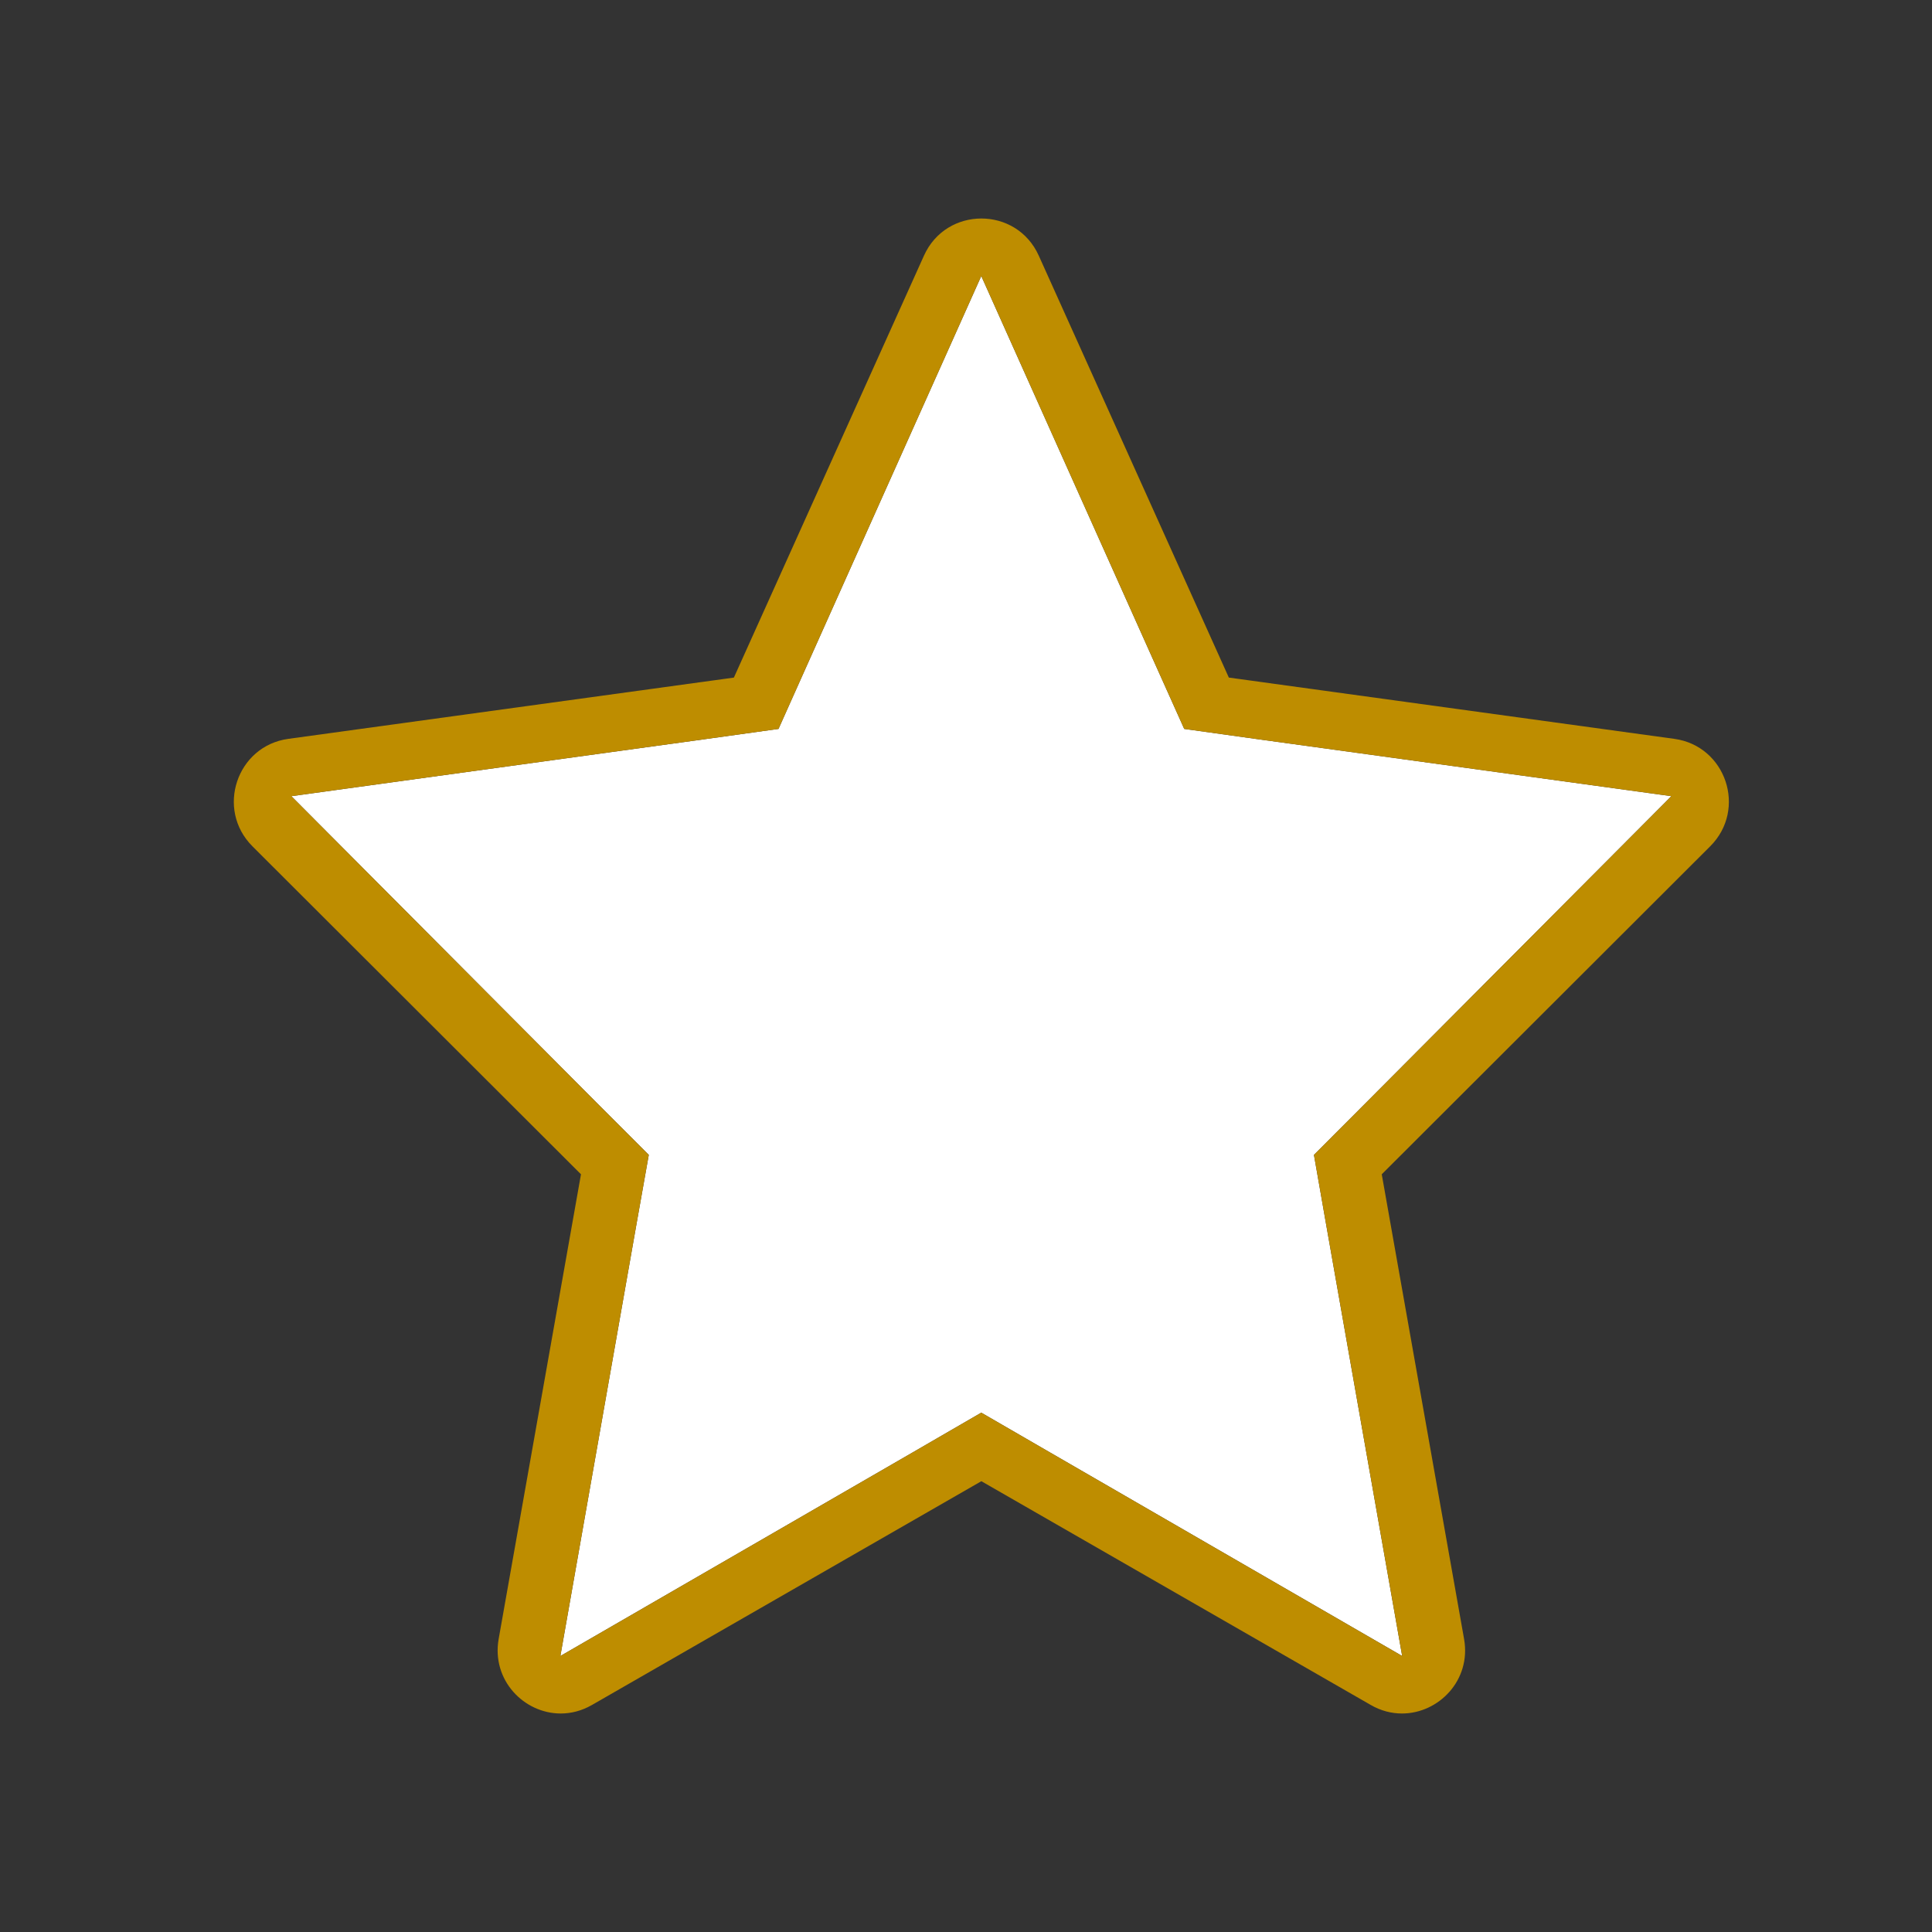
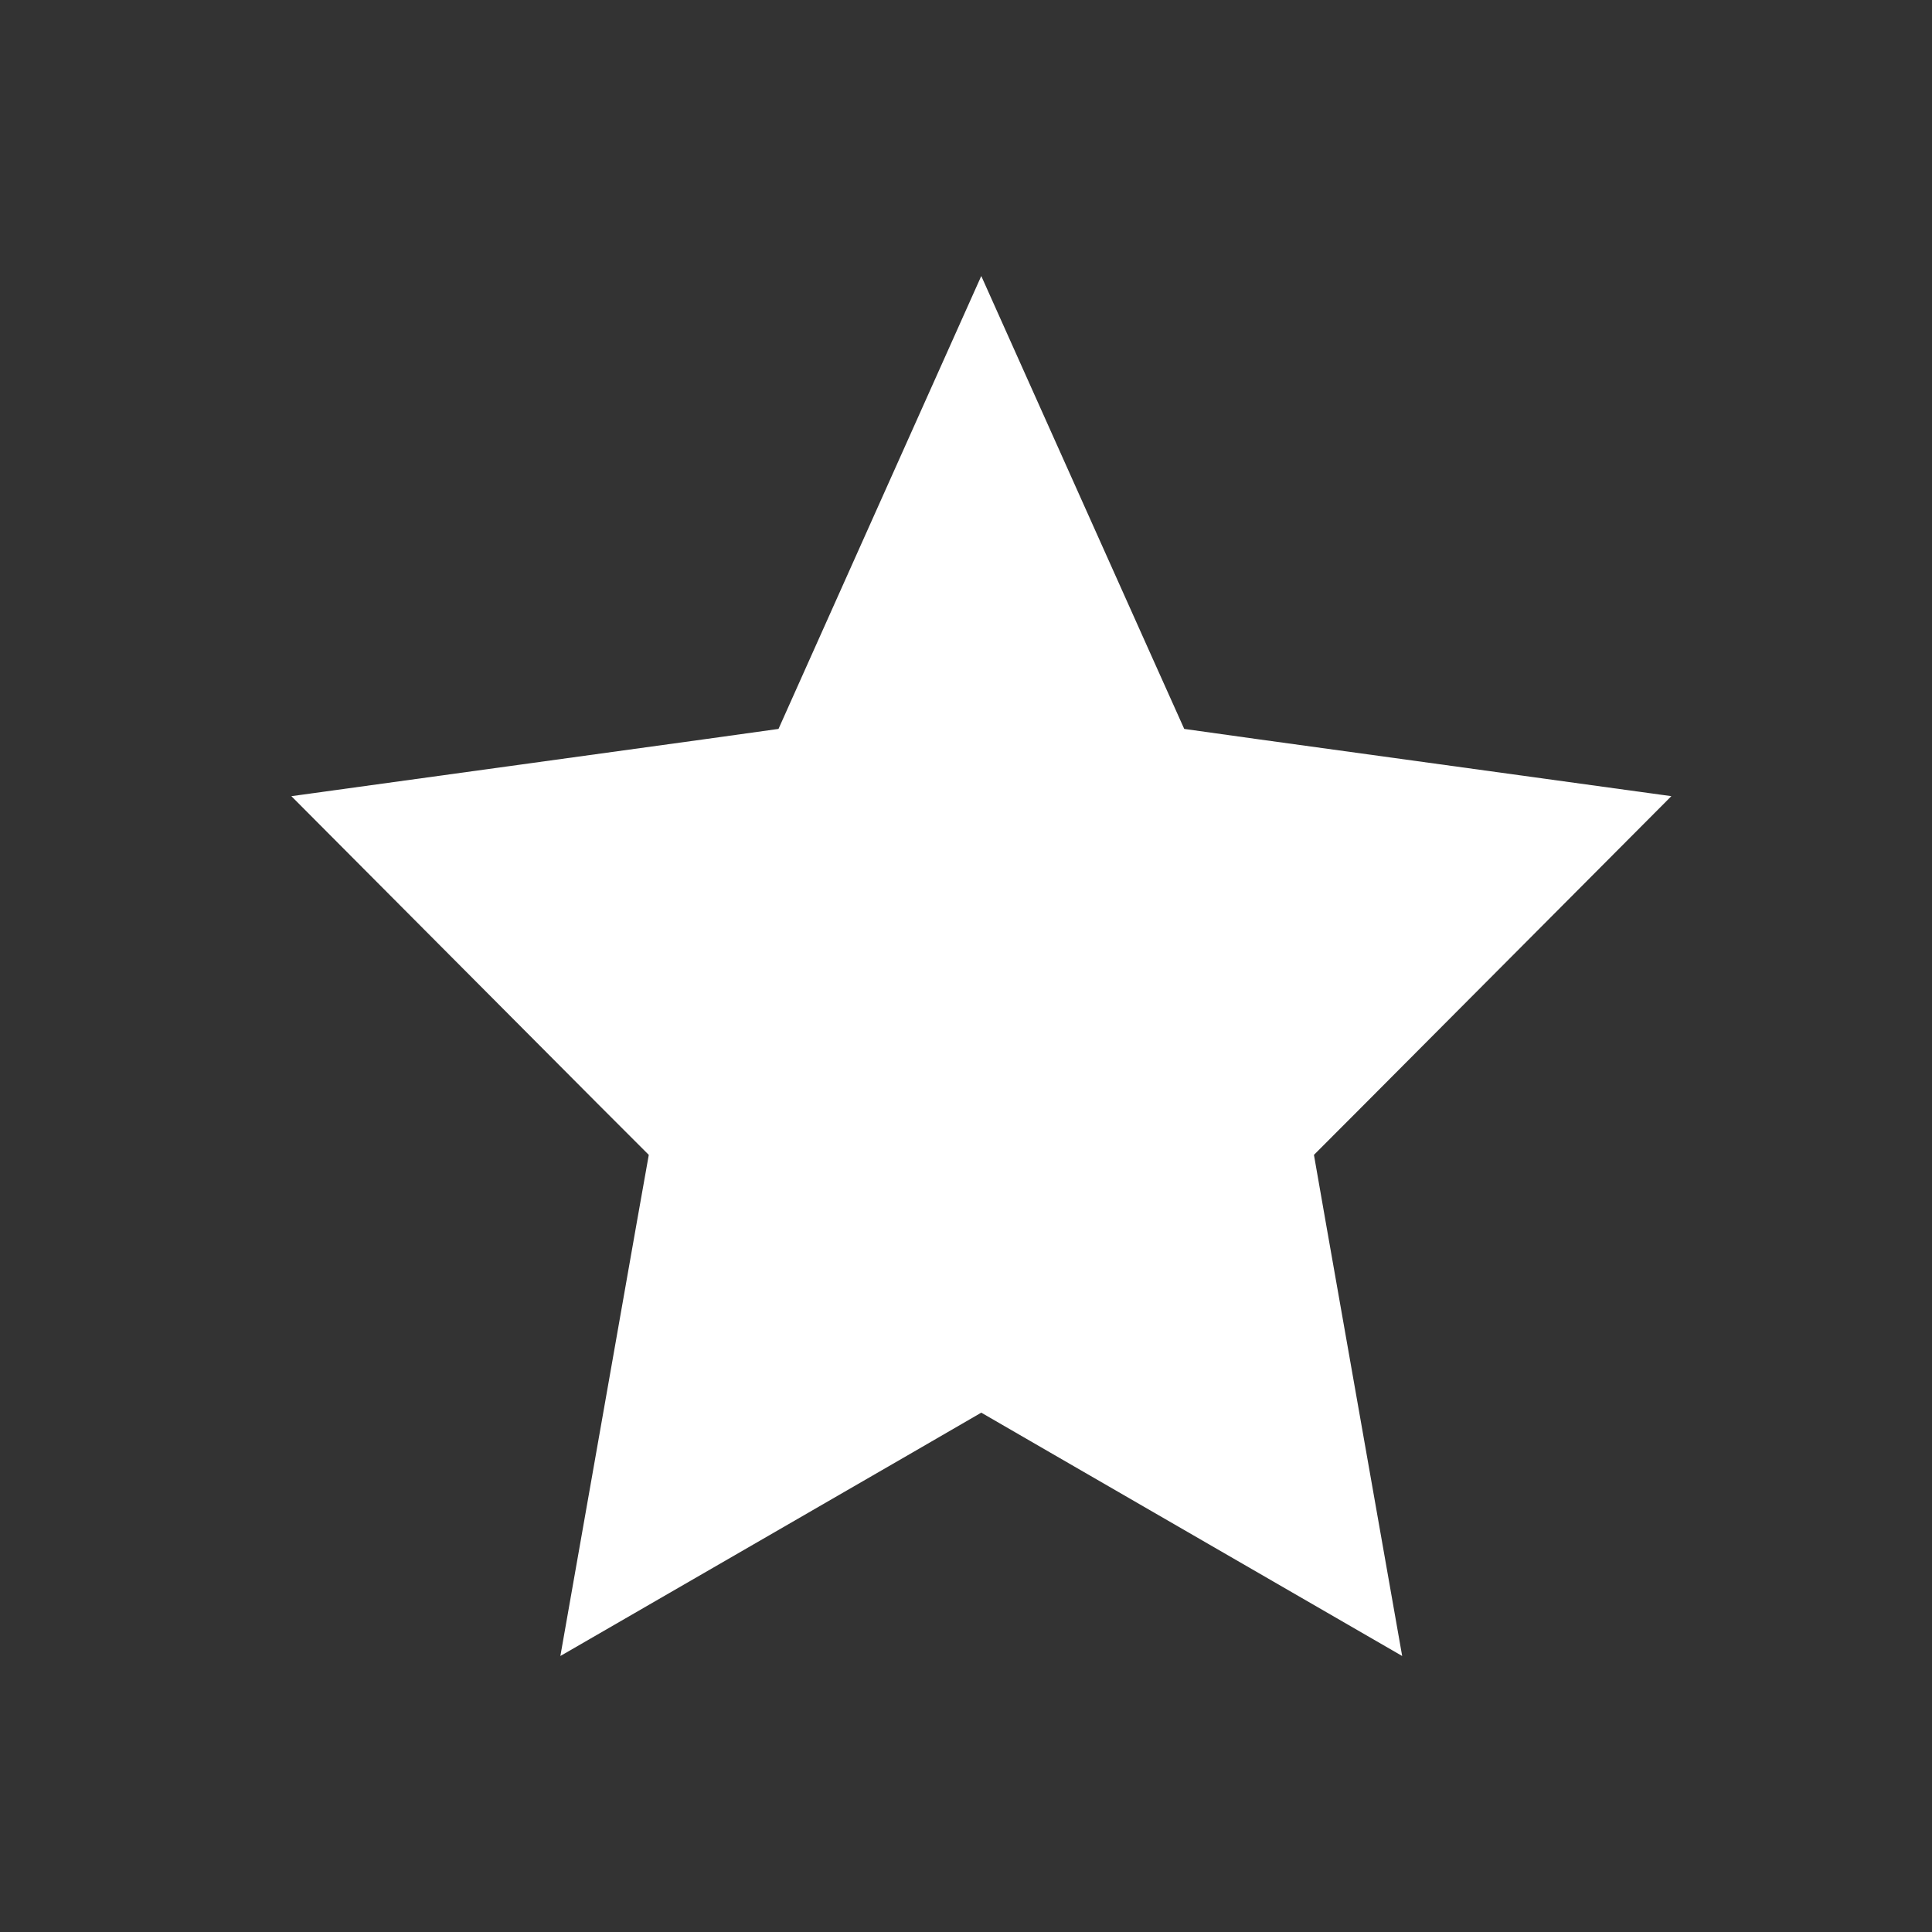
<svg xmlns="http://www.w3.org/2000/svg" width="21" height="21" viewBox="0 0 21 21" fill="none">
  <rect x="0" y="0" width="21" height="21" fill="#333333" stroke="none" />
  <path fill-rule="evenodd" clip-rule="evenodd" d="M14.837 11.997L14.282 12.553L14.418 13.33L15.241 18L11.416 15.789L10.666 15.355L9.917 15.789L6.091 18L6.914 13.33L7.052 12.553L6.496 11.997L3.167 8.654L7.637 8.038L8.462 7.923L8.803 7.161L10.666 3L12.53 7.161L12.872 7.923L13.695 8.038L18.167 8.654L14.837 11.997Z" fill="white" />
-   <path fill-rule="evenodd" clip-rule="evenodd" d="M14.837 11.997L14.282 12.553L14.418 13.33L15.241 18L11.416 15.789L10.666 15.355L9.917 15.789L6.091 18L6.914 13.33L7.052 12.553L6.496 11.997L3.167 8.654L7.637 8.038L8.462 7.923L8.803 7.161L10.666 3L12.53 7.161L12.872 7.923L13.695 8.038L18.167 8.654L14.837 11.997ZM18.199 8.031L13.357 7.365L11.291 2.779C11.17 2.51 10.919 2.375 10.667 2.375C10.415 2.375 10.164 2.51 10.043 2.779L7.977 7.365L3.134 8.031C2.573 8.108 2.342 8.797 2.744 9.199L6.315 12.764L5.42 17.816C5.342 18.264 5.696 18.625 6.095 18.625C6.208 18.625 6.324 18.596 6.435 18.532L10.667 16.1L14.899 18.532C15.009 18.596 15.126 18.625 15.239 18.625C15.637 18.625 15.993 18.264 15.914 17.816L15.019 12.764L18.589 9.199C18.992 8.797 18.761 8.108 18.199 8.031Z" fill="#BE8D00" />
</svg>